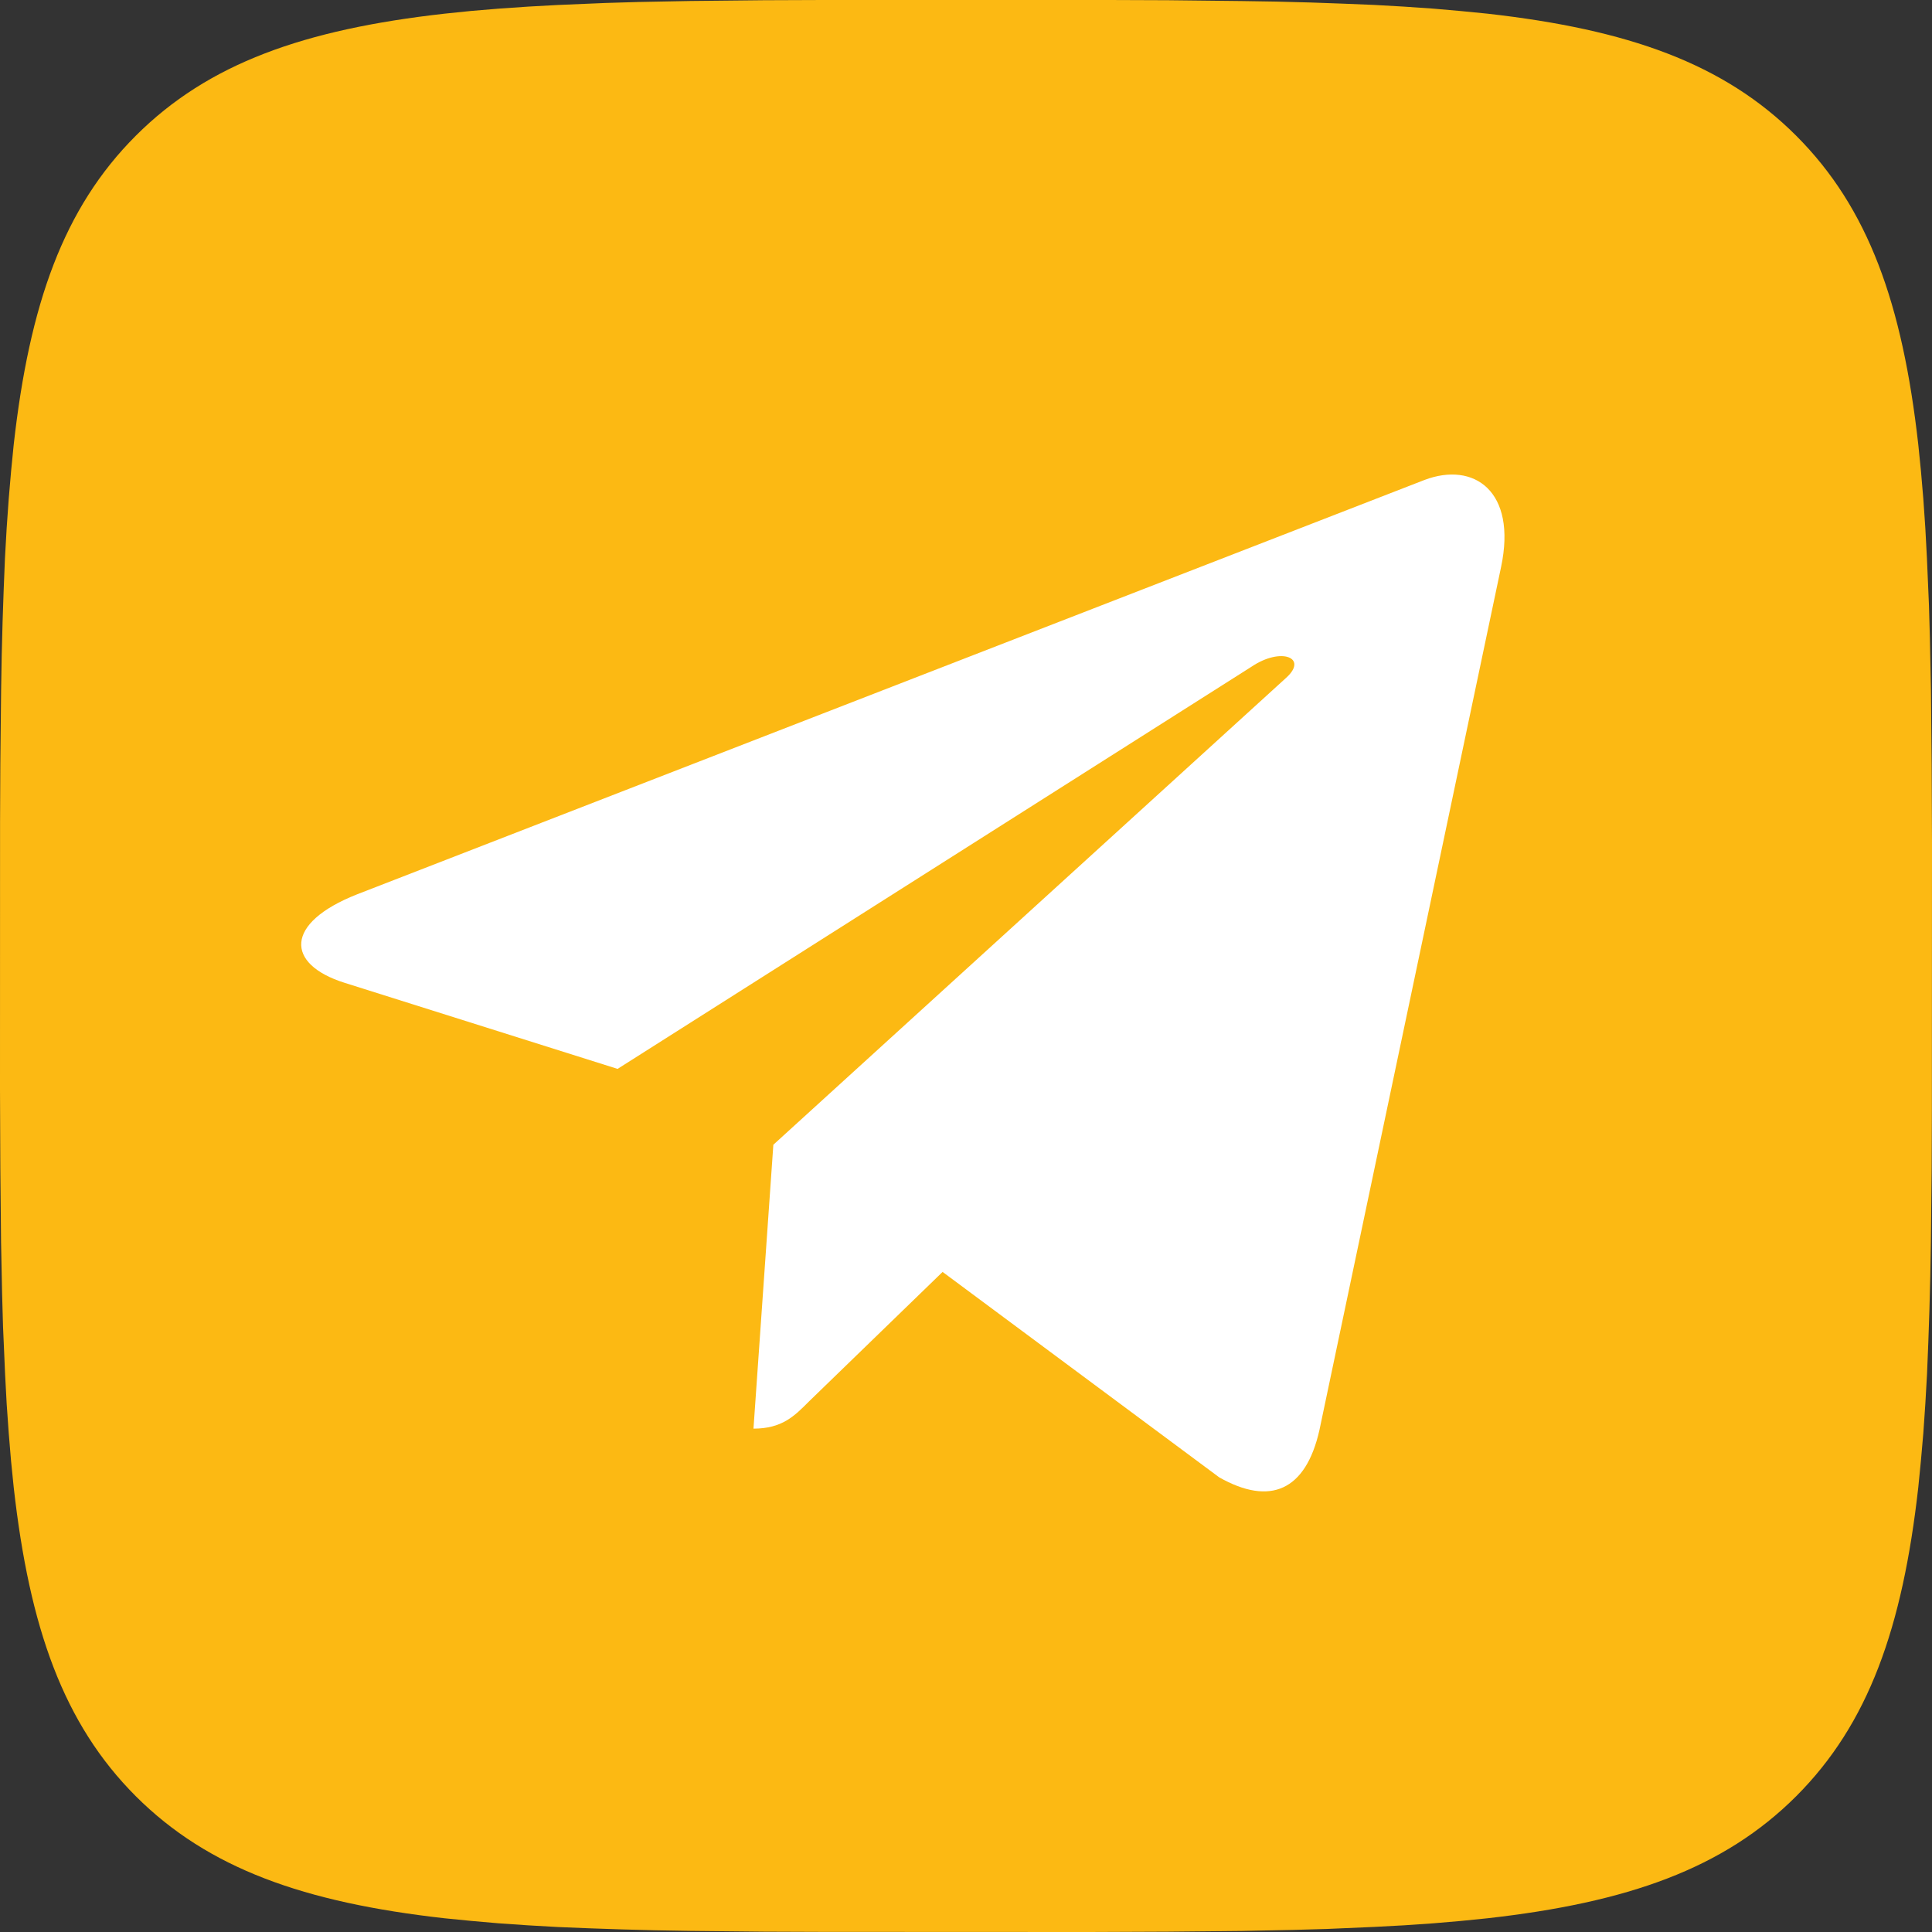
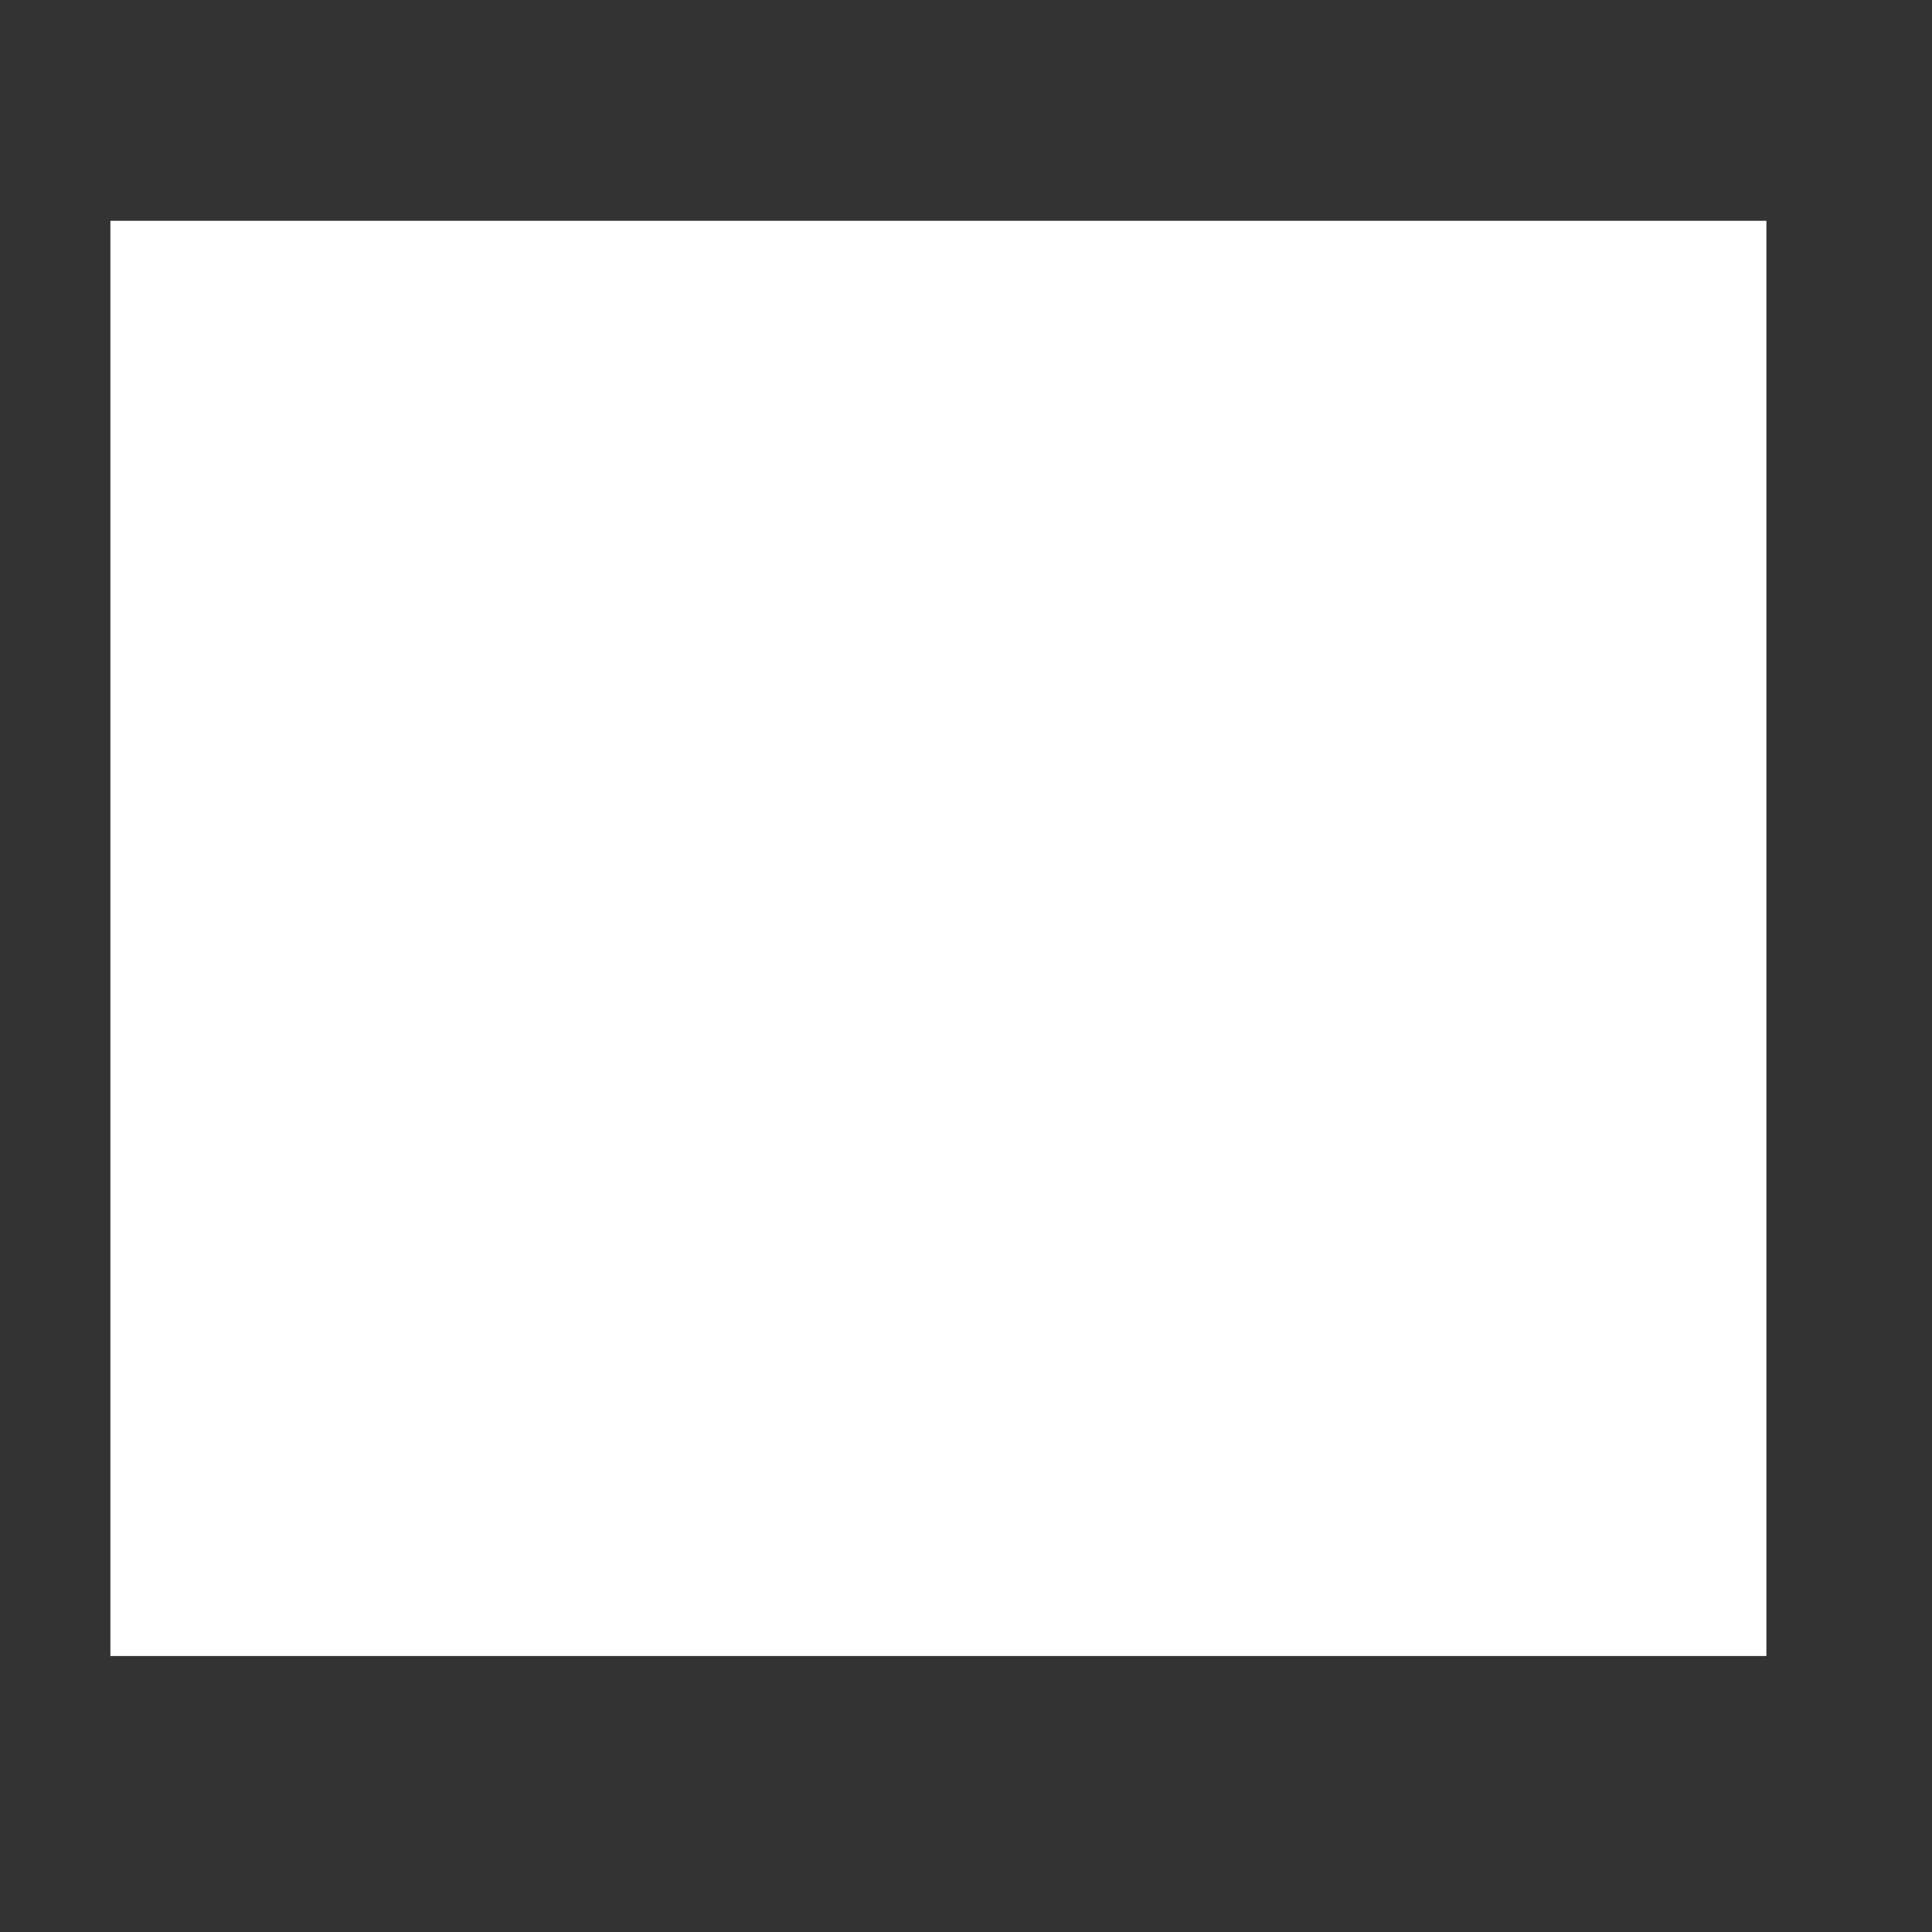
<svg xmlns="http://www.w3.org/2000/svg" width="35" height="35" viewBox="0 0 35 35" fill="none">
  <rect x="0" y="0" width="35" height="35" fill="#333333" stroke="none" />
  <rect x="2" y="4" width="30" height="26" fill="white" />
-   <path fill-rule="evenodd" clip-rule="evenodd" d="M14.901 0L13.838 0.004L12.504 0.018L11.565 0.036L10.967 0.054L10.109 0.09L9.565 0.12L9.04 0.156L8.536 0.198L8.05 0.248C5.511 0.534 3.773 1.146 2.46 2.459C1.148 3.771 0.535 5.511 0.249 8.049L0.201 8.535L0.158 9.038L0.121 9.563L0.09 10.108L0.067 10.674L0.047 11.262L0.031 11.871L0.02 12.503L0.006 13.836L0.001 14.9L0 19.732L0.006 21.161L0.019 22.496L0.038 23.435L0.055 24.033L0.092 24.89L0.121 25.434L0.158 25.959L0.2 26.464L0.249 26.95C0.535 29.489 1.148 31.227 2.46 32.54C3.773 33.852 5.513 34.465 8.05 34.751L8.536 34.799L9.039 34.843L9.564 34.879L10.109 34.91L10.675 34.933L11.263 34.953L11.872 34.969L12.504 34.98L13.837 34.994L14.901 34.998L19.733 35L21.162 34.994L22.496 34.981L23.435 34.962L24.033 34.945L24.891 34.908L25.435 34.879L25.96 34.843L26.464 34.8L26.95 34.751C29.489 34.465 31.227 33.852 32.54 32.54C33.852 31.227 34.465 29.487 34.751 26.95L34.799 26.464L34.843 25.961L34.879 25.436L34.91 24.89L34.933 24.325L34.953 23.737L34.969 23.127L34.98 22.496L34.994 21.163L34.998 20.098L35 15.267L34.994 13.837L34.981 12.503L34.962 11.564L34.945 10.966L34.908 10.108L34.879 9.564L34.843 9.039L34.8 8.535L34.751 8.049C34.465 5.51 33.852 3.771 32.54 2.459C31.227 1.146 29.488 0.534 26.95 0.248L26.464 0.2L25.961 0.156L25.436 0.12L24.891 0.089L24.325 0.066L23.737 0.045L23.128 0.029L22.496 0.019L21.163 0.004L20.099 0H14.901ZM23.903 25.906L27.193 10.274C27.485 8.896 26.701 8.356 25.806 8.695L6.468 16.202C5.149 16.722 5.169 17.467 6.244 17.805L11.188 19.364L22.672 12.078C23.212 11.715 23.704 11.916 23.3 12.279L14.01 20.738L13.65 25.881C14.166 25.881 14.39 25.656 14.658 25.386L17.076 23.042L22.088 26.764C23.008 27.284 23.655 27.009 23.903 25.906Z" fill="#FCB913" />
</svg>